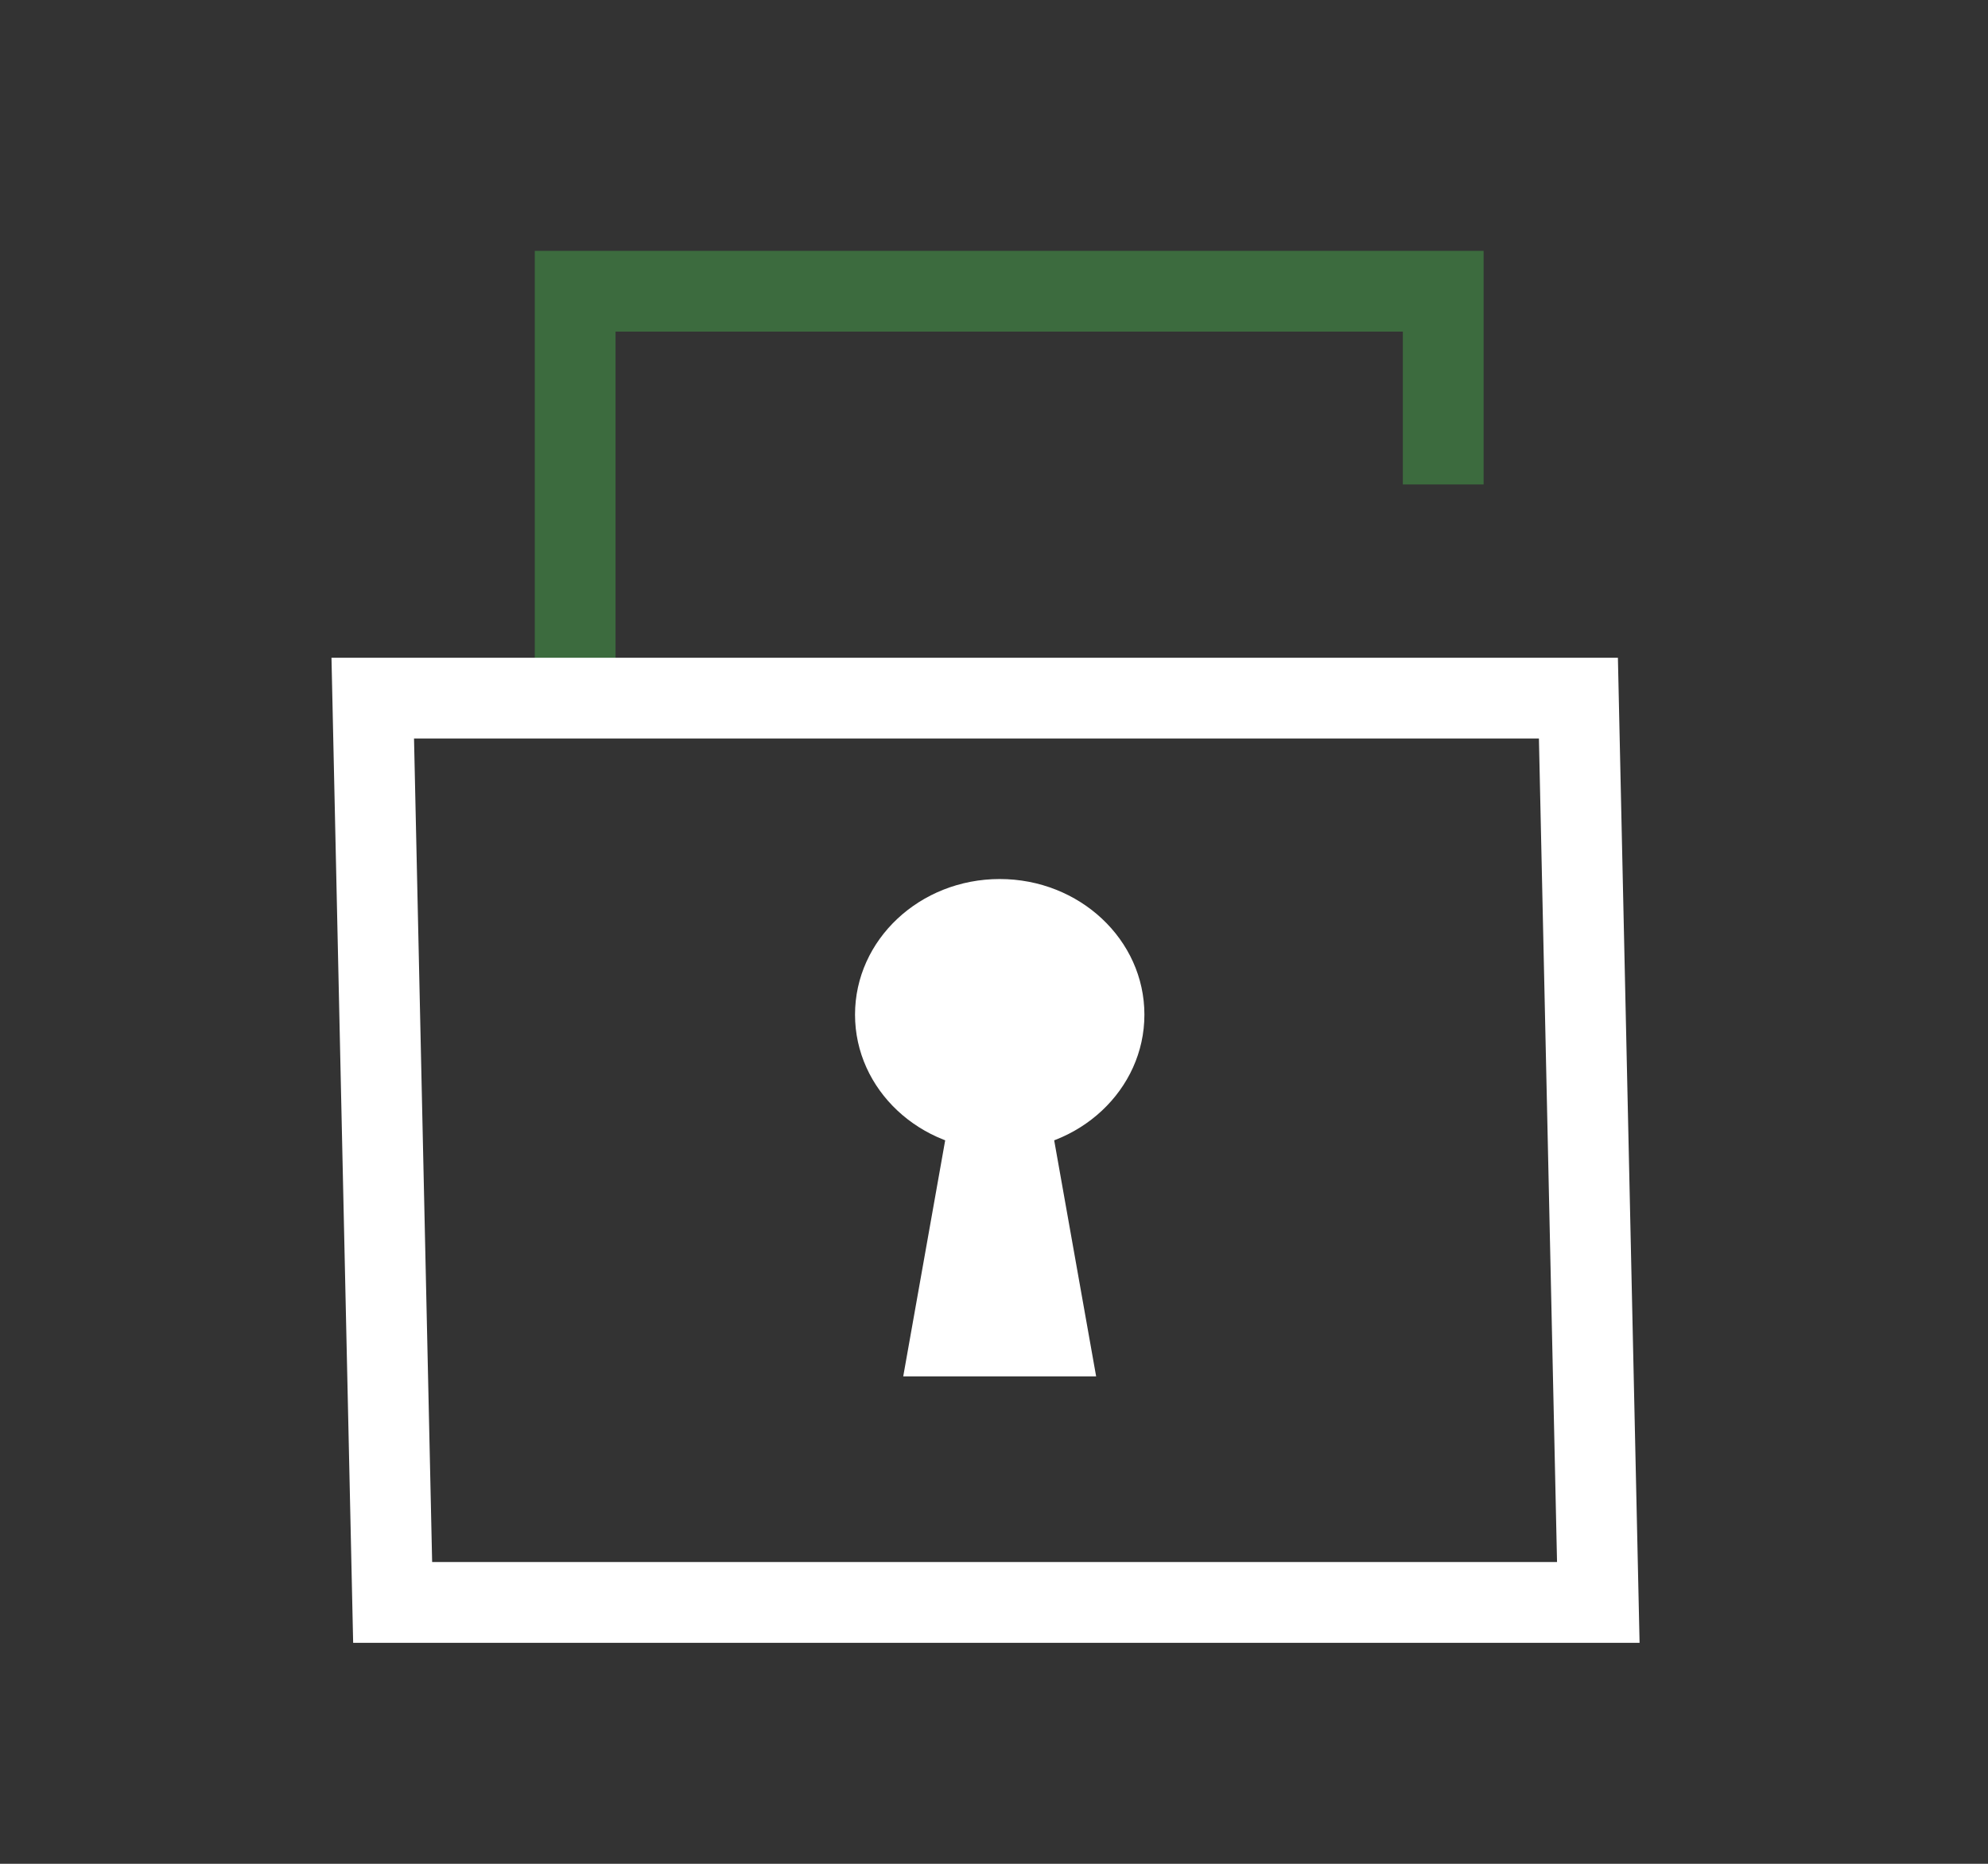
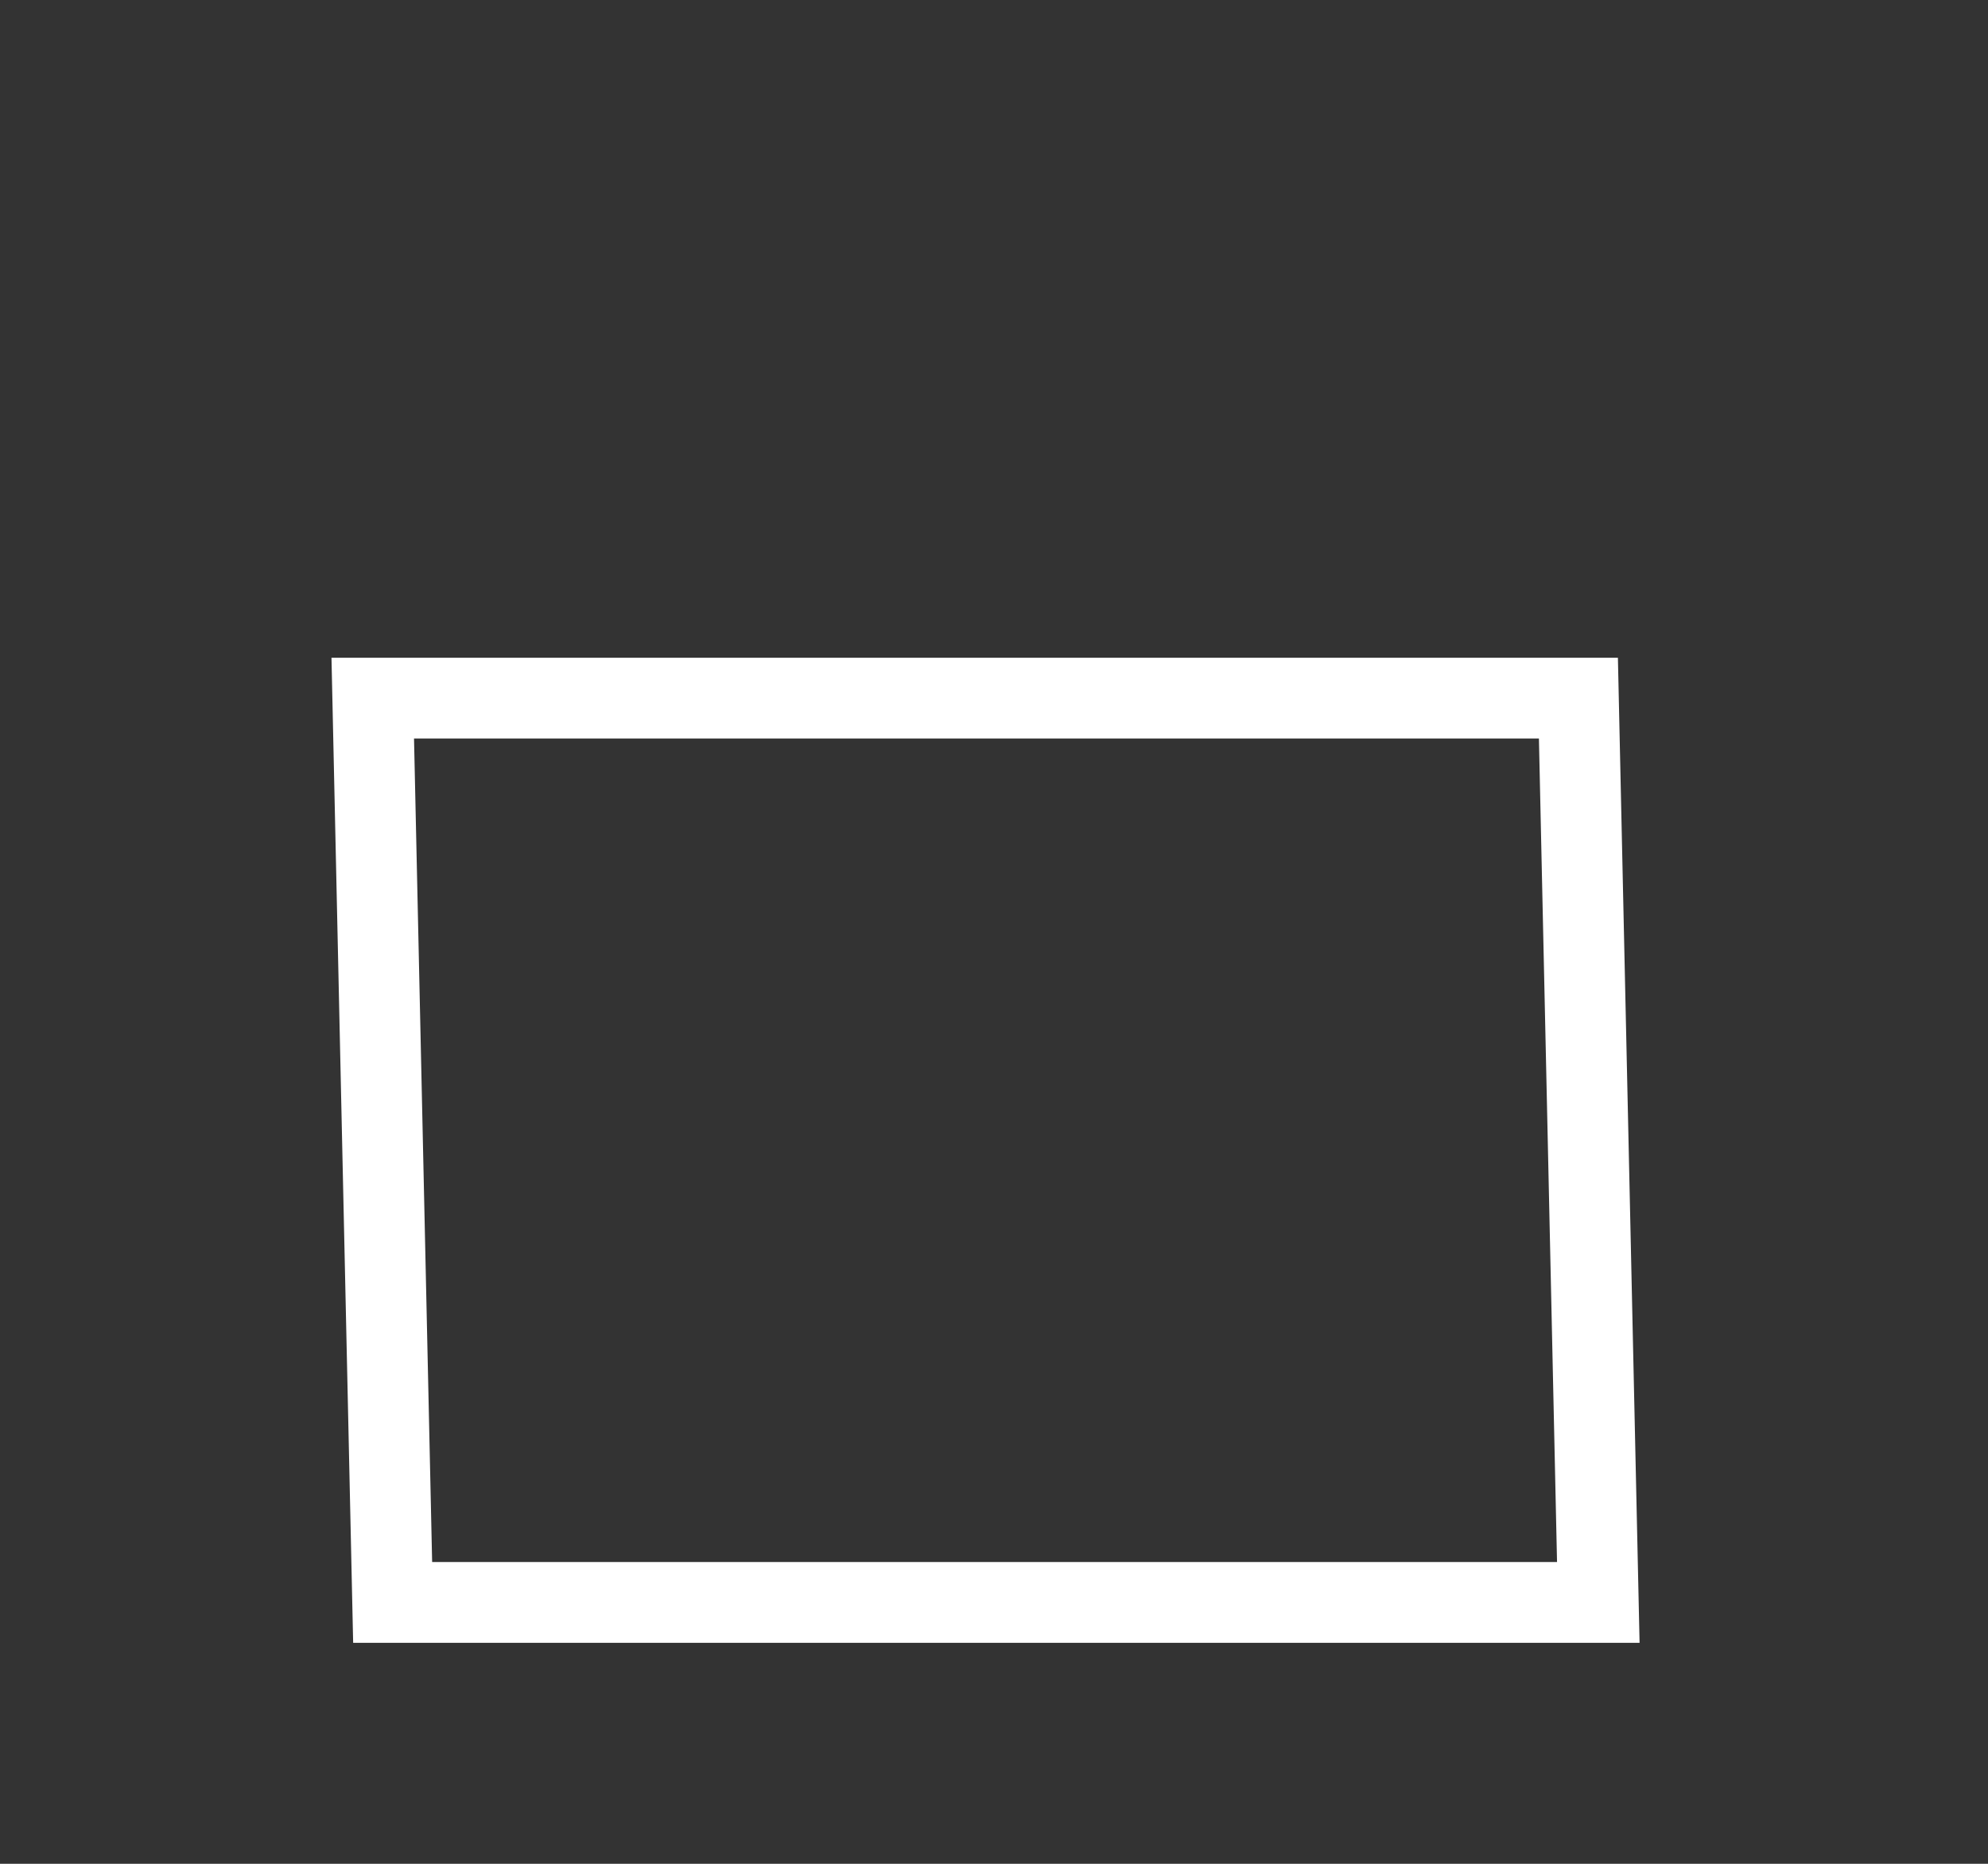
<svg xmlns="http://www.w3.org/2000/svg" width="32" height="30" viewBox="0 0 32 30" fill="none">
  <rect x="0" y="0" width="32" height="30" fill="#333333" stroke="none" />
-   <path d="M9.258 11.601L9.258 4.688L23.231 4.688L23.231 7.798" stroke="#3C6B3E" stroke-width="1.3" />
  <rect width="19.407" height="14.556" transform="matrix(1 0 0.022 1 6 11.237)" stroke="white" stroke-width="1.3" />
-   <ellipse cx="16.092" cy="16.332" rx="2.329" ry="2.183" fill="white" />
-   <path d="M15.315 17.788H16.868L17.644 22.154H14.539L15.315 17.788Z" fill="white" />
</svg>